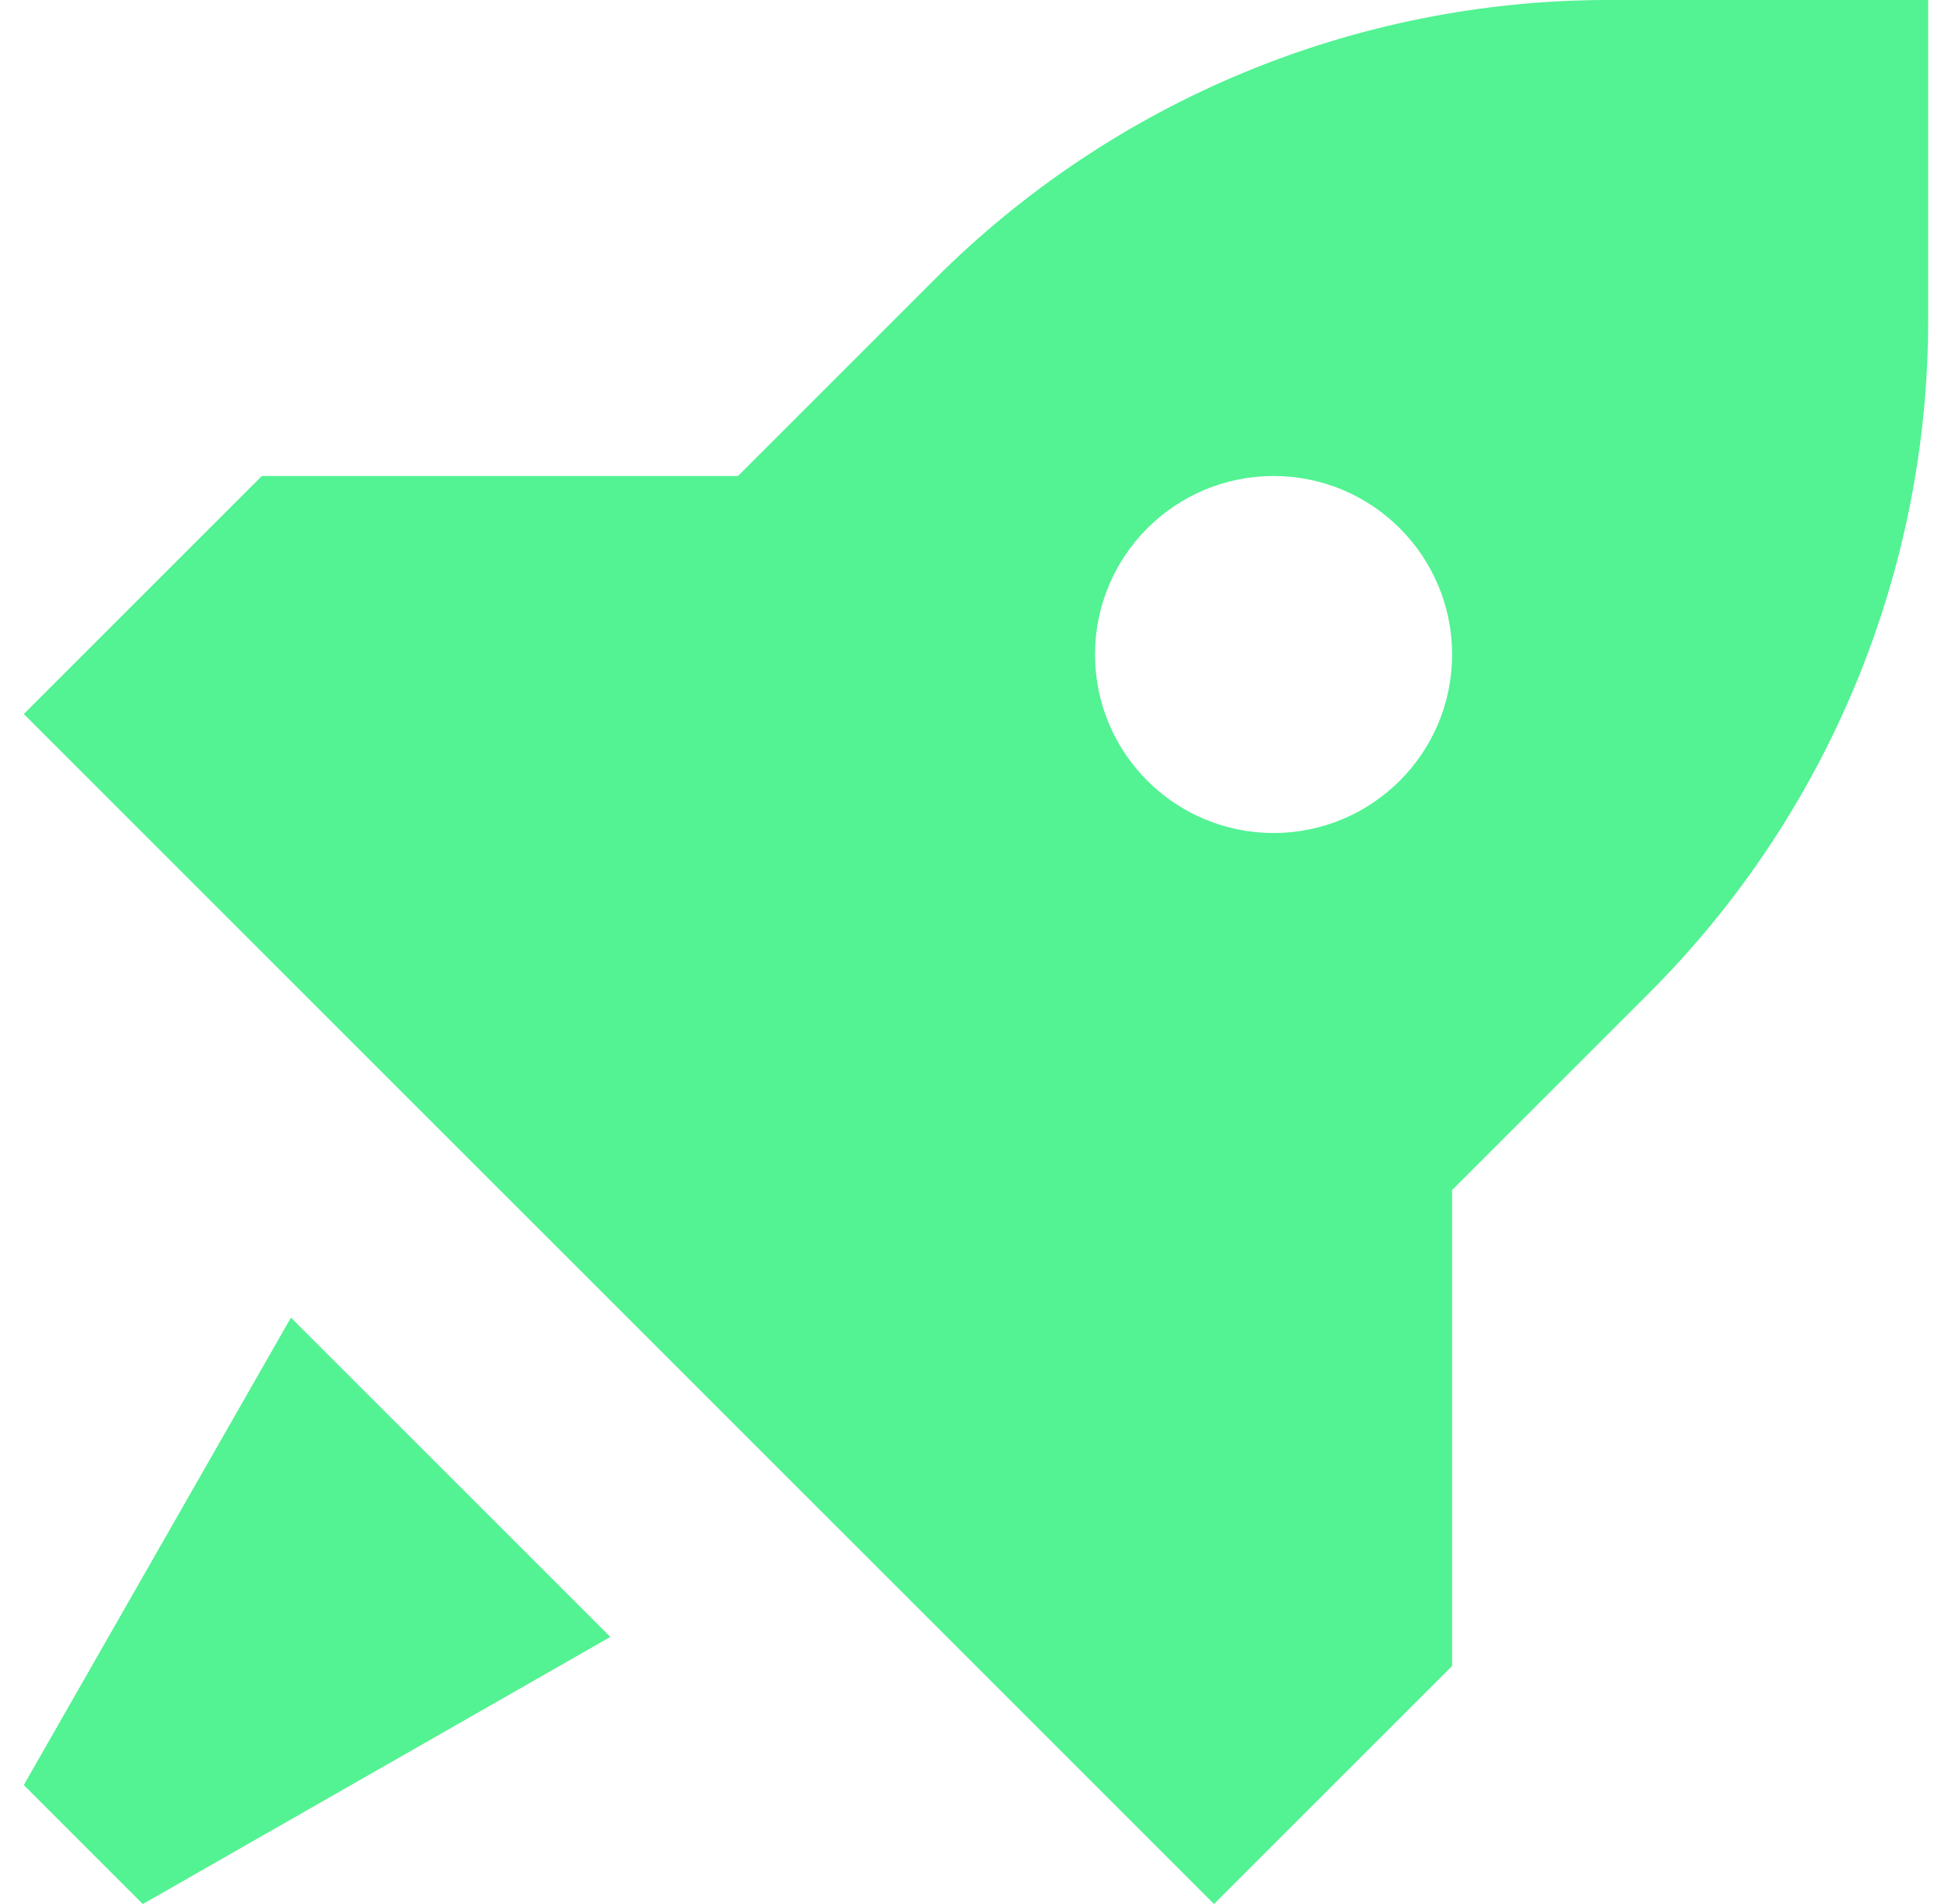
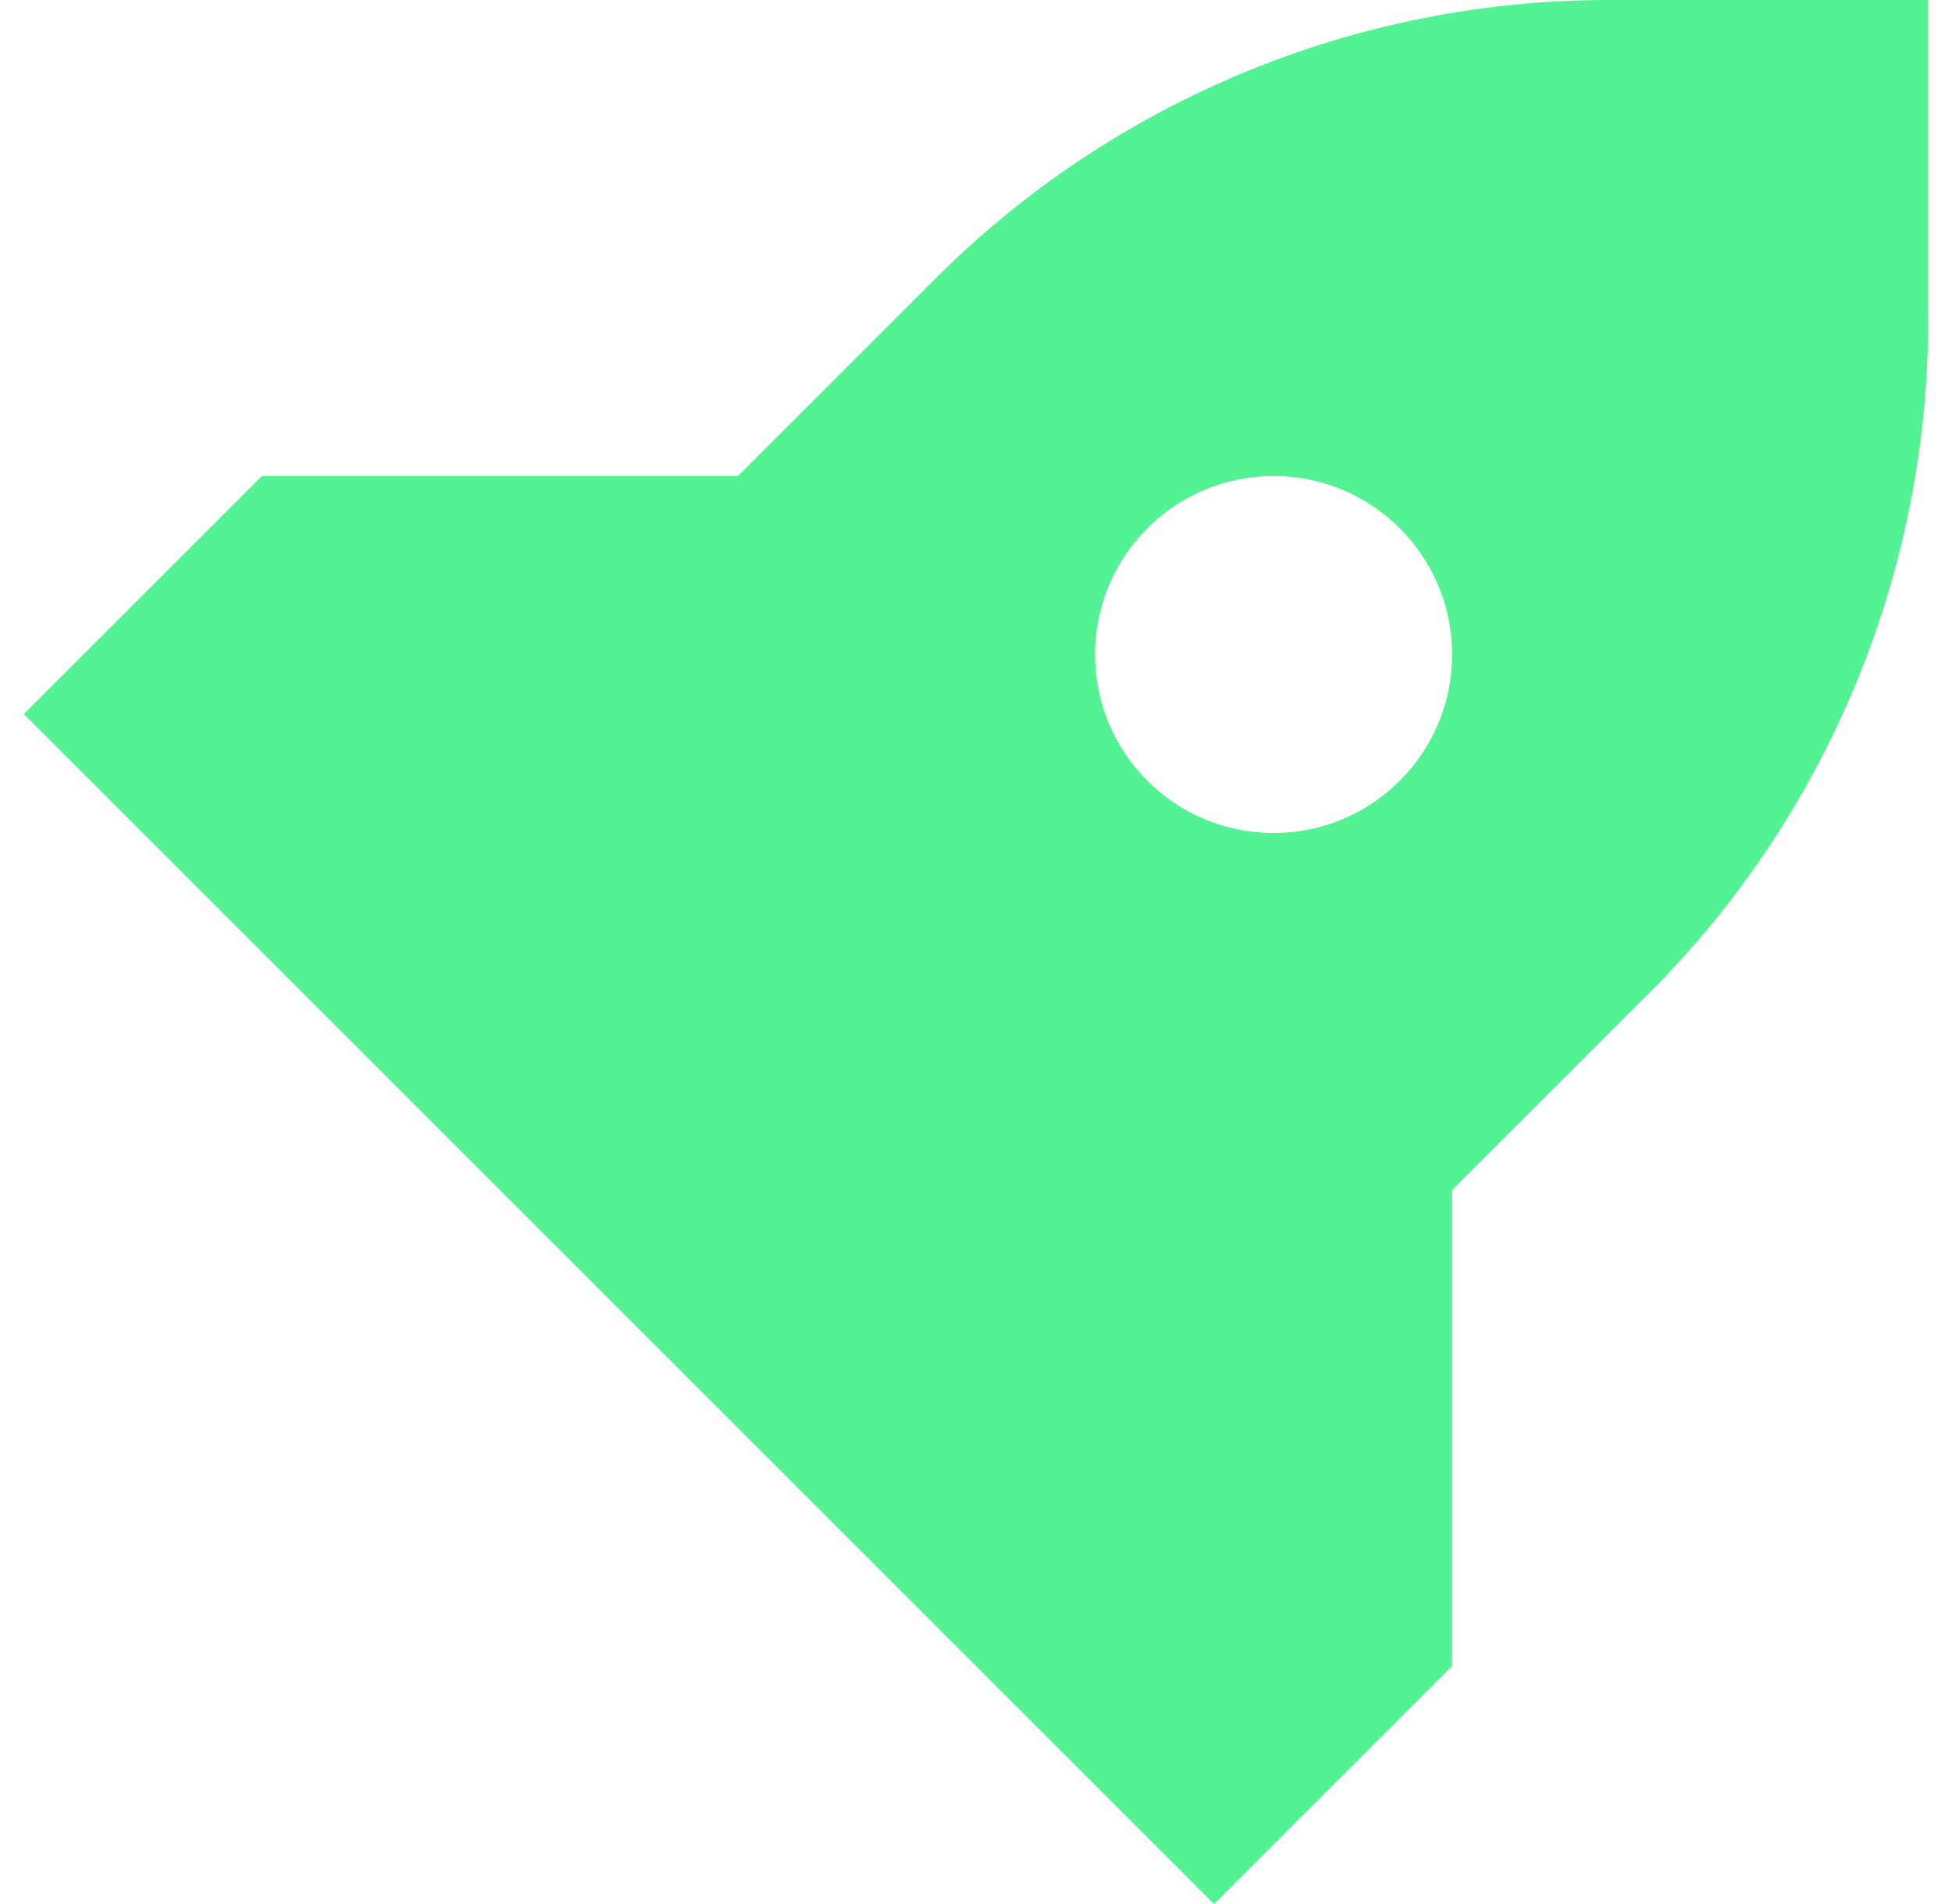
<svg xmlns="http://www.w3.org/2000/svg" width="41" height="40" viewBox="0 0 41 40" fill="none">
  <path fill-rule="evenodd" clip-rule="evenodd" d="M25.5 40L30.5 35V25L34.642 20.858C38.393 17.107 40.5 12.02 40.5 6.716V0H33.784C28.48 0 23.393 2.107 19.642 5.858L15.5 10H5.5L0.5 15L25.5 40ZM26.75 17.5C28.821 17.5 30.5 15.821 30.5 13.75C30.5 11.679 28.821 10 26.75 10C24.679 10 23 11.679 23 13.75C23 15.821 24.679 17.5 26.75 17.5Z" fill="#53F293" />
-   <path d="M12.819 34.389L6.111 27.681L0.5 37.5L3 40L12.819 34.389Z" fill="#53F293" />
</svg>